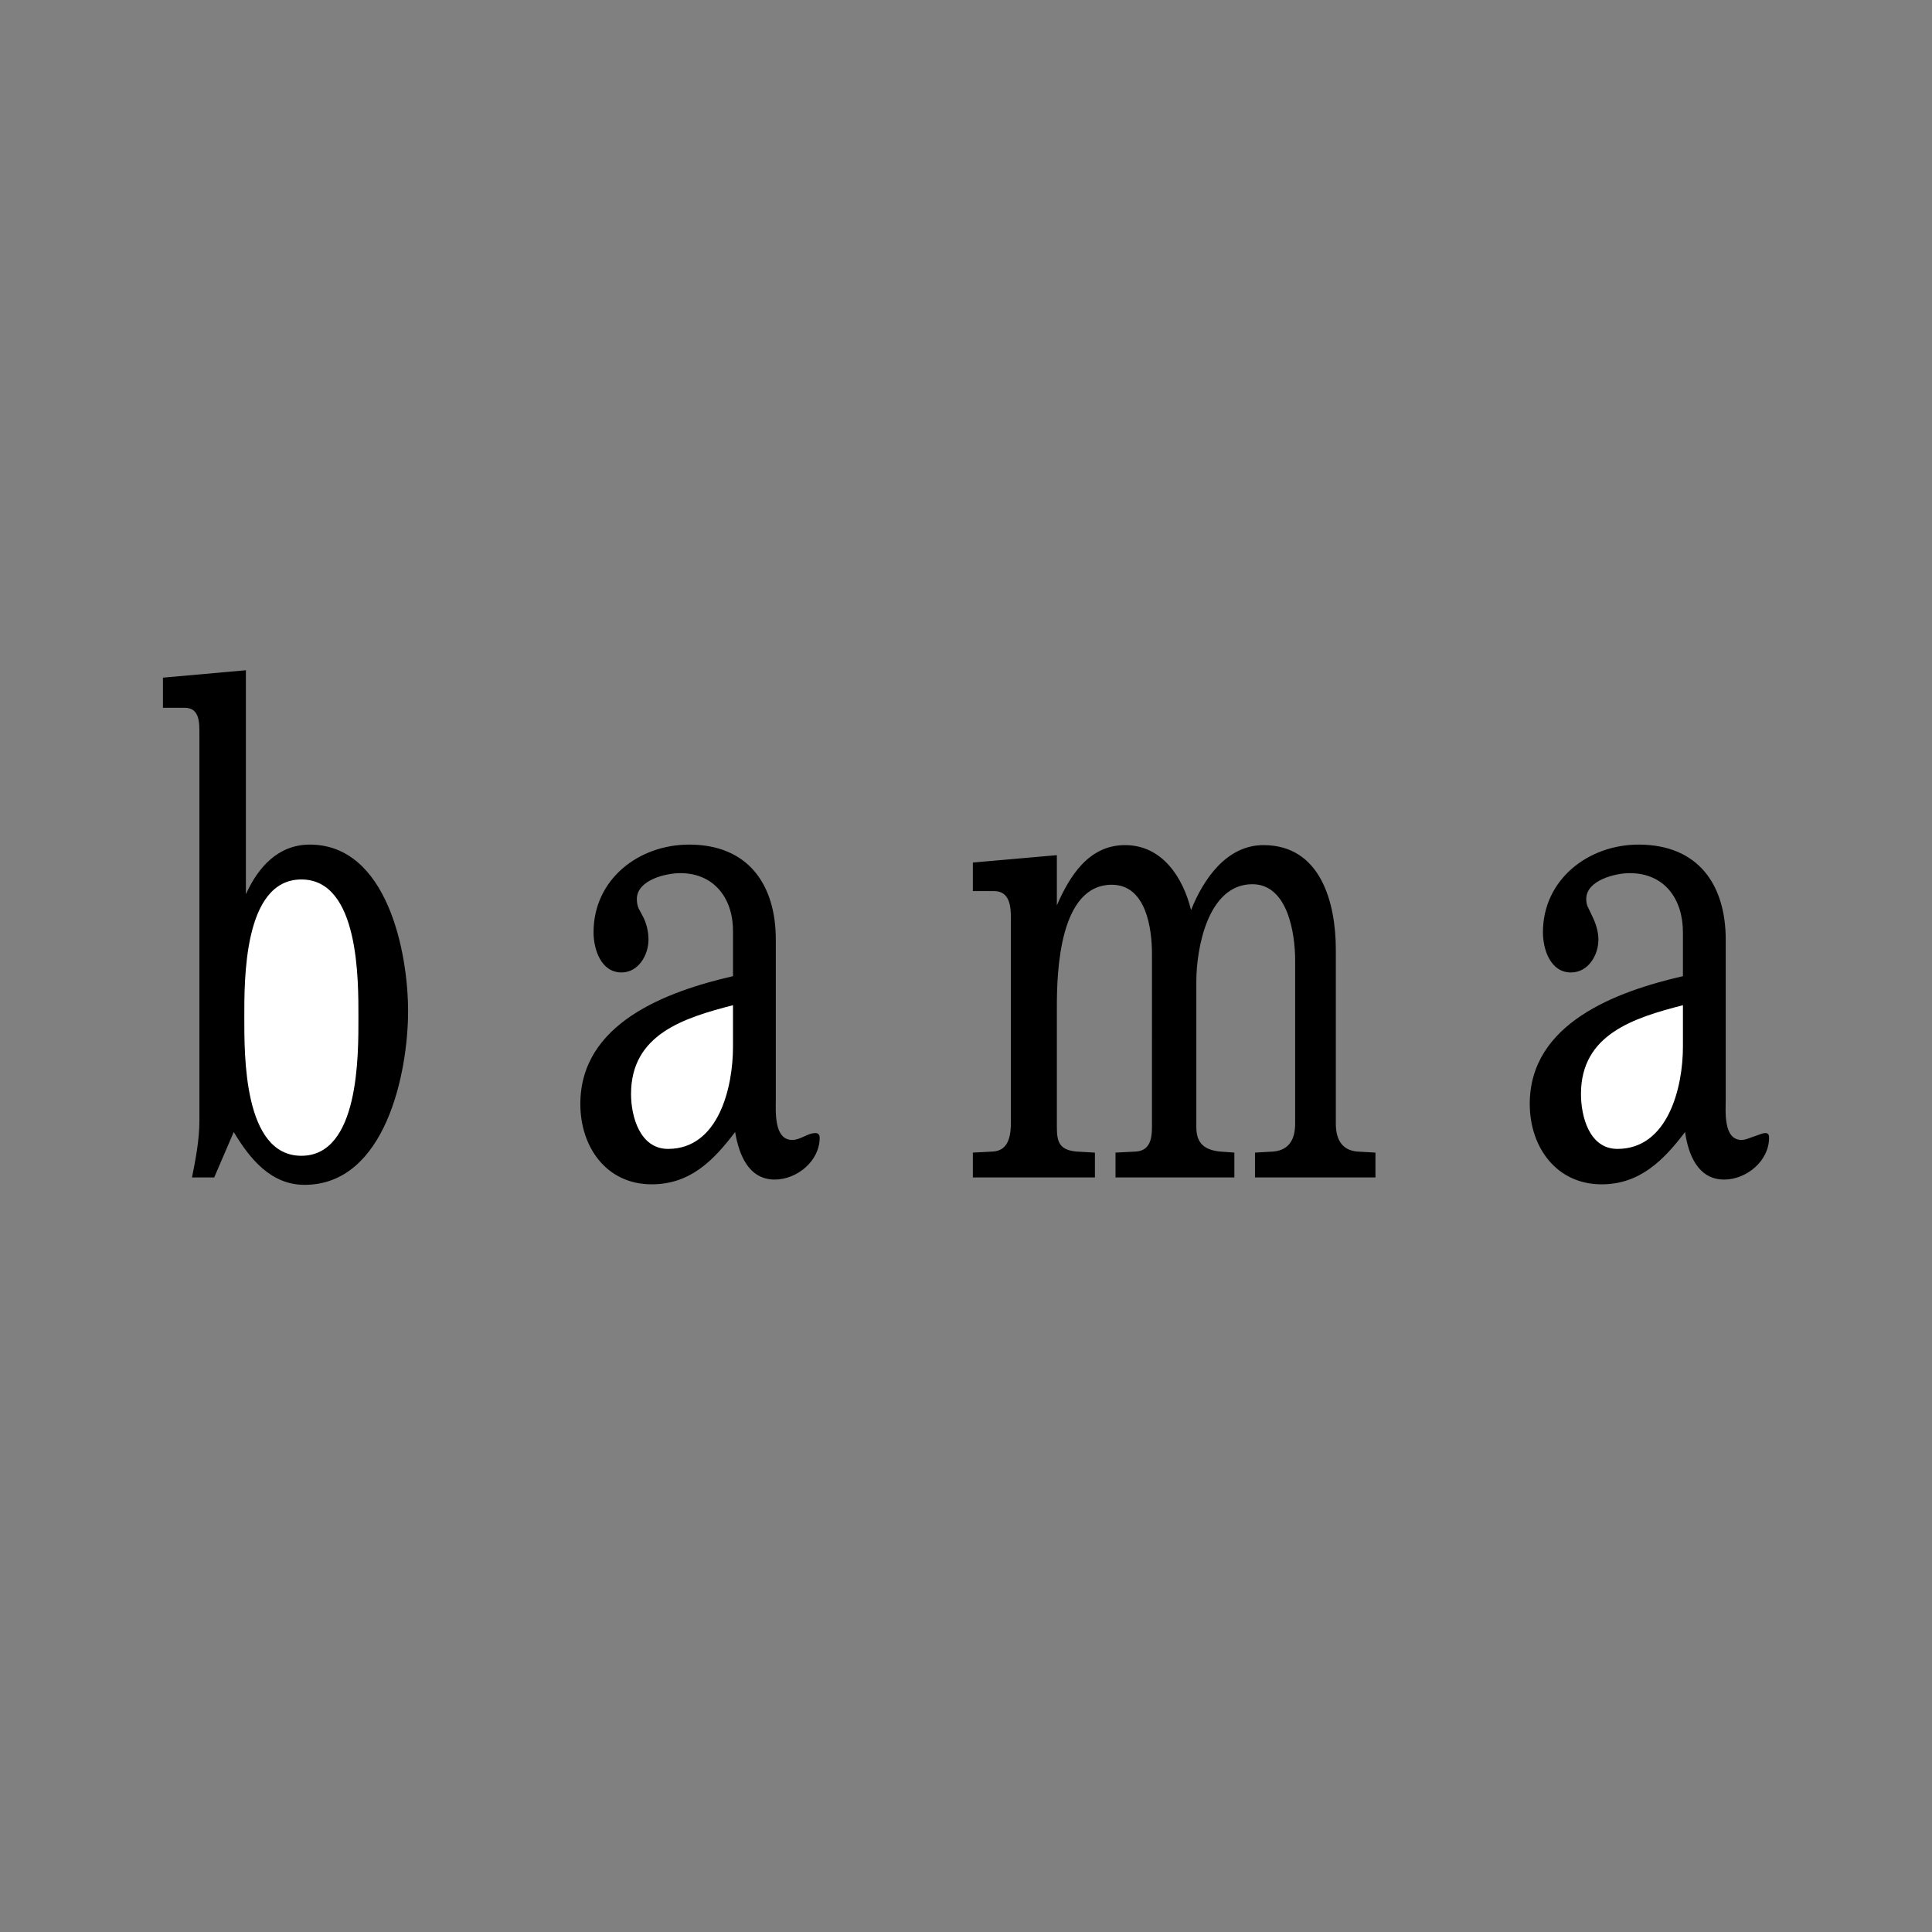
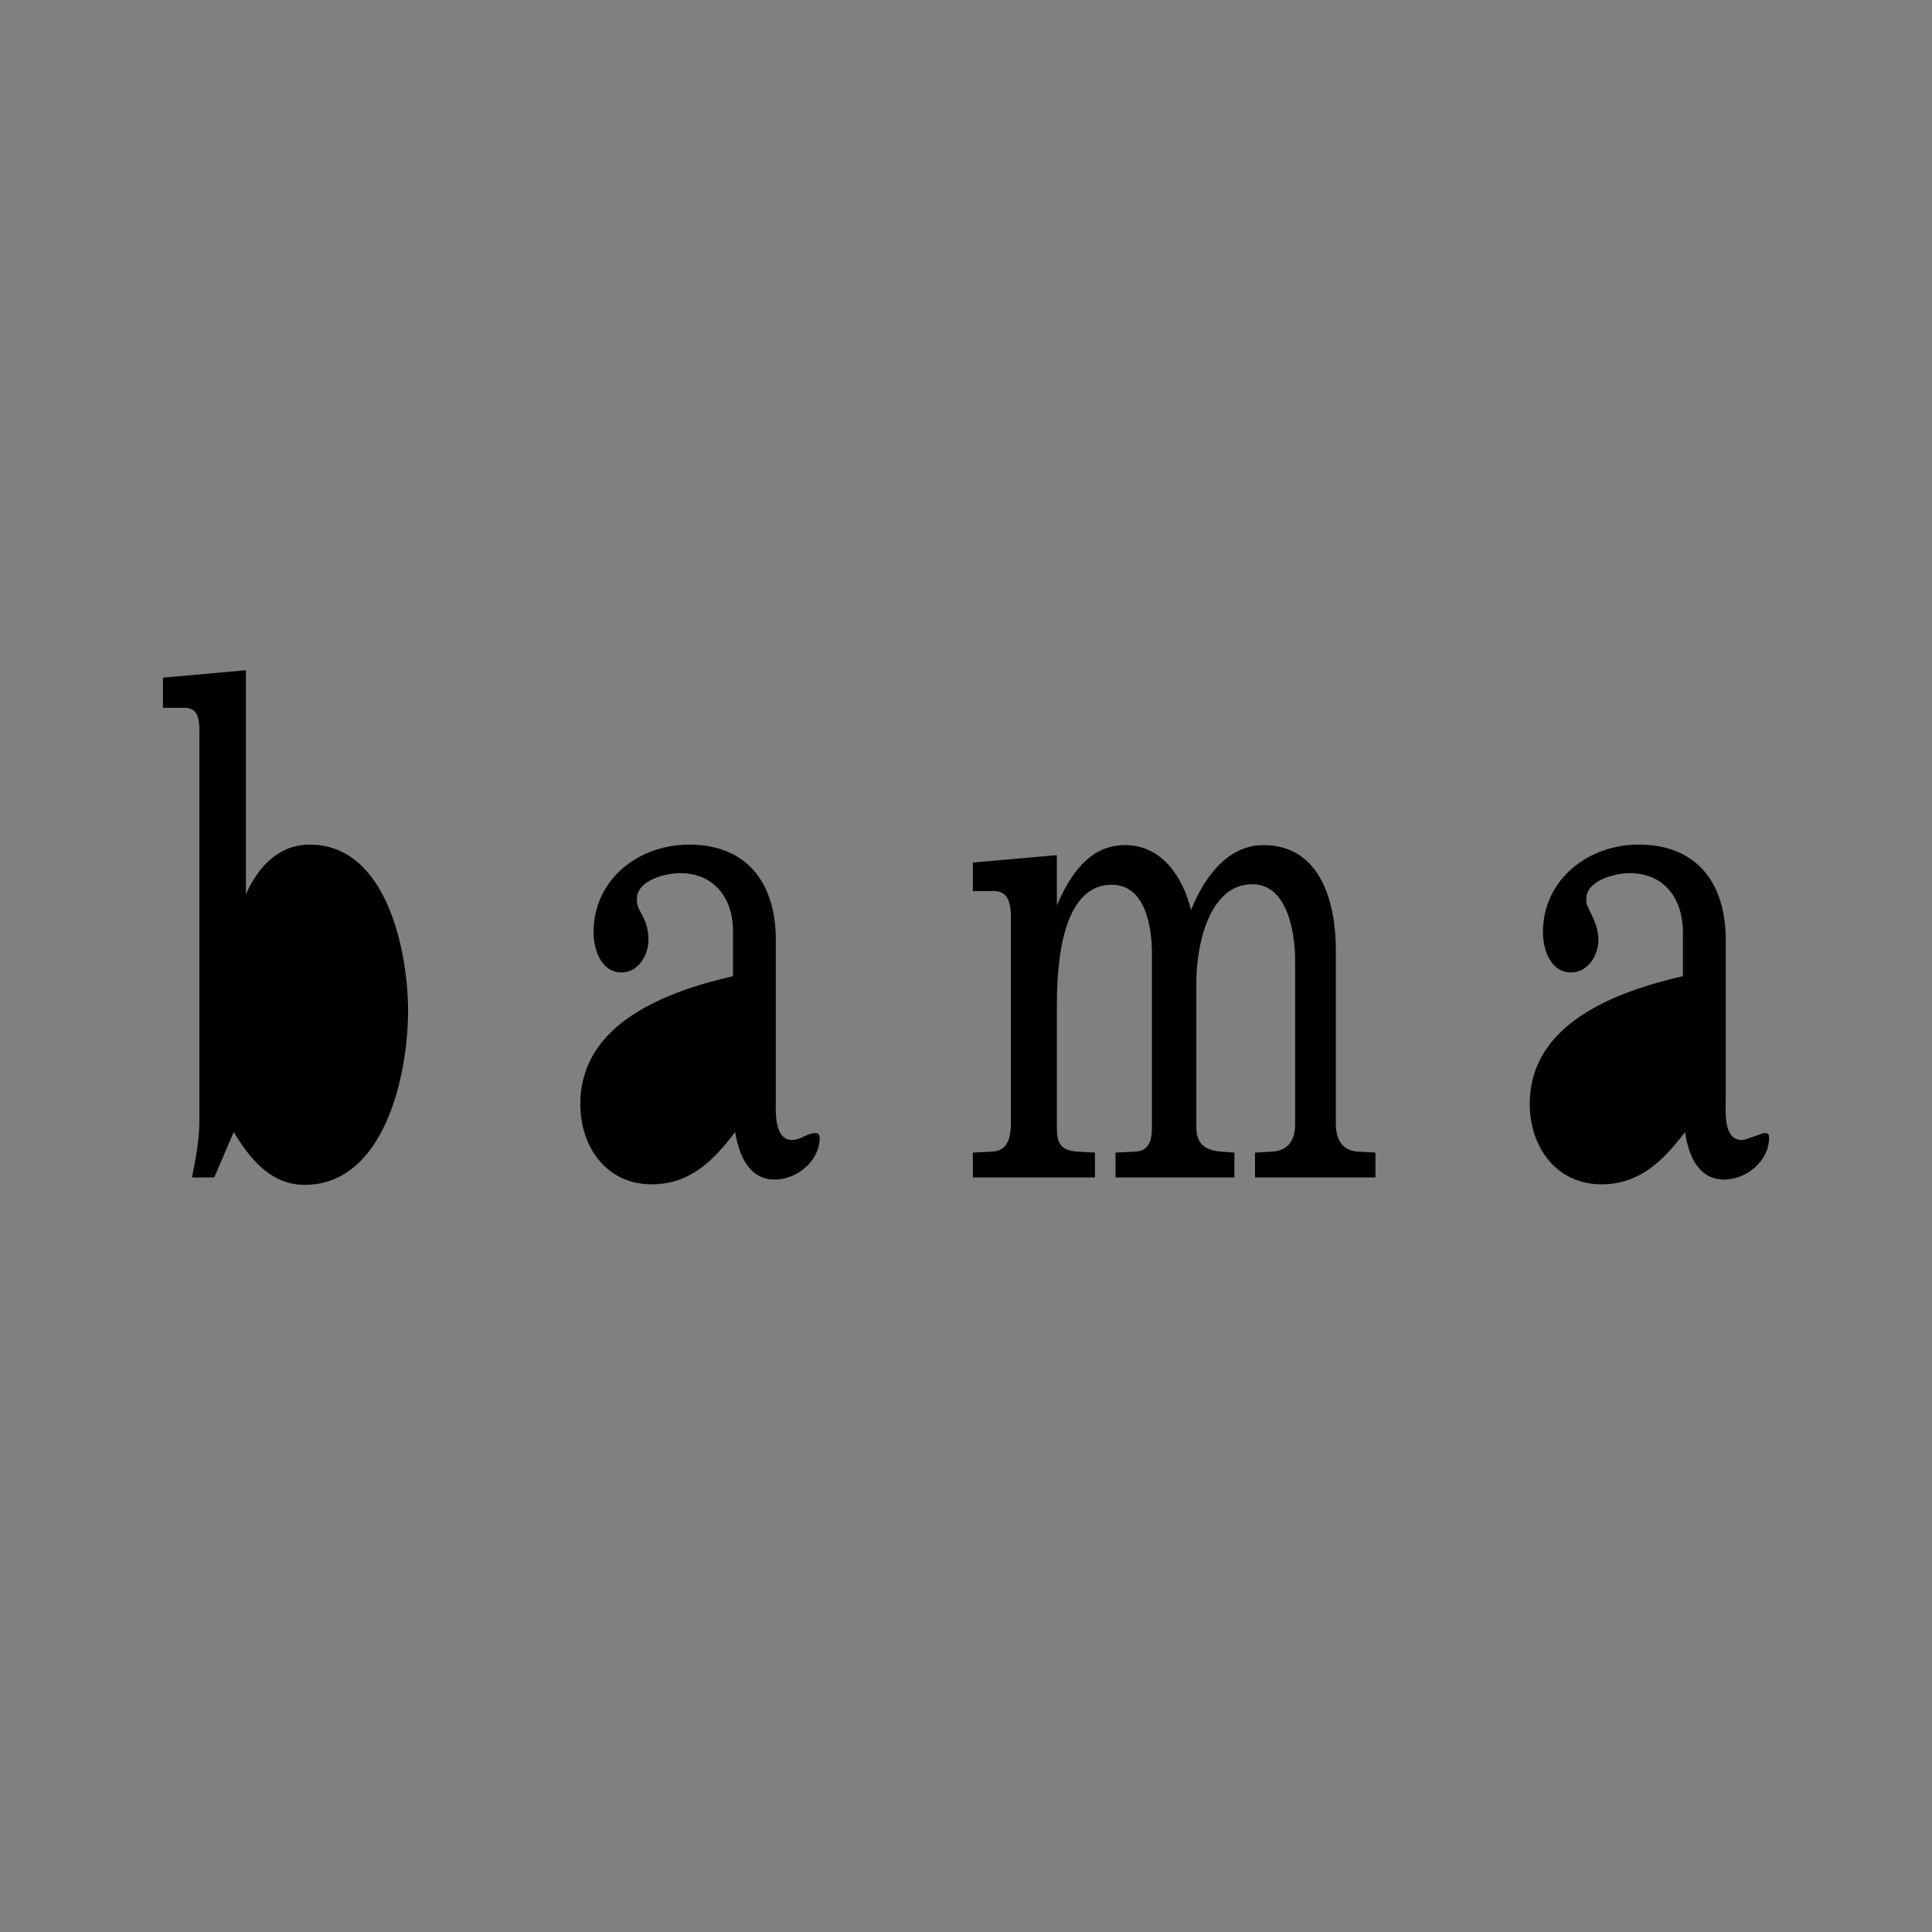
<svg xmlns="http://www.w3.org/2000/svg" width="2500" height="2500" viewBox="0 0 192.756 192.756">
  <rect x="0" y="0" width="192.756" height="192.756" fill="#808080" stroke="none" />
  <g fill-rule="evenodd" clip-rule="evenodd">
-     <path fill="#fff" fill-opacity="0" d="M0 0h192.756v192.756H0V0z" />
+     <path fill="#fff" fill-opacity="0" d="M0 0v192.756H0V0z" />
    <path d="M16.257 70.613v-3.004l8.276-.738v22.35c1.212-2.689 3.215-4.955 6.378-4.955 7.696 0 9.804 10.7 9.804 16.604 0 6.168-2.267 17.342-10.331 17.342-3.374 0-5.482-2.635-7.063-5.271l-1.95 4.533h-2.214c.369-1.844.738-3.795.738-5.639V73.302c0-1.16.053-2.688-1.477-2.688h-2.161v-.001zM73.132 97.391v-4.375c.053-3.268-1.792-5.903-5.271-5.903-1.423 0-4.322.686-4.322 2.583 0 .316.053.632.158.896l.527 1.001c.316.686.475 1.423.475 2.161 0 1.528-1.001 3.268-2.688 3.268-2.055 0-2.793-2.319-2.793-4.006 0-5.271 4.48-8.75 9.541-8.75 5.903 0 8.644 4.006 8.644 9.488v15.918c0 1.16-.211 4.059 1.634 4.059.843 0 1.529-.686 2.319-.686.316 0 .422.211.422.475 0 2.32-2.267 4.164-4.481 4.164-2.635 0-3.584-2.529-3.953-4.744-2.161 2.848-4.48 5.219-8.328 5.219-4.533 0-7.116-3.742-7.116-8.012-.001-8.065 8.591-11.227 15.232-12.756zM97.062 117.473v-2.477l2.004-.105c1.633-.105 1.791-1.688 1.791-3.004V91.645c0-1.212-.105-2.741-1.686-2.741h-2.109v-2.847l8.381-.738v5.007c1.266-2.899 3.164-6.009 6.801-6.009 3.742 0 5.799 3.268 6.588 6.483 1.213-3.057 3.533-6.483 7.223-6.483 5.744 0 7.221 5.798 7.221 10.437v17.343c0 1.475.527 2.635 2.109 2.793l1.844.105v2.477h-12.018v-2.477l1.846-.105c1.633-.158 2.16-1.318 2.16-2.793V95.809c0-2.688-.738-7.59-4.27-7.59-4.428 0-5.588 6.377-5.588 9.699v14.549c0 1.58.791 2.266 2.373 2.424l1.422.105v2.477h-11.859v-2.477l2.057-.105c1.369-.105 1.58-1.266 1.58-2.424V95.176c0-2.53-.578-6.904-4.006-6.904-5.219 0-5.482 8.644-5.482 12.123v12.072c0 1.475.264 2.266 1.951 2.424l1.846.105v2.477H97.062zM167.906 97.391v-4.375c0-3.268-1.791-5.903-5.324-5.903-1.369 0-4.322.686-4.322 2.583 0 .316.053.632.211.896l.475 1.001c.316.686.527 1.423.527 2.161 0 1.528-1.002 3.268-2.74 3.268-2.057 0-2.795-2.319-2.795-4.006 0-5.271 4.533-8.75 9.541-8.75 5.957 0 8.697 4.006 8.697 9.488v15.918c0 1.16-.264 4.059 1.582 4.059.369 0 .686-.158 1.002-.264l.895-.316c.158-.053.316-.105.475-.105.316 0 .369.211.369.475 0 2.32-2.266 4.164-4.48 4.164-2.635 0-3.584-2.529-3.9-4.744-2.16 2.848-4.533 5.219-8.328 5.219-4.533 0-7.168-3.742-7.168-8.012-.002-8.066 8.643-11.228 15.283-12.757z" />
-     <path d="M24.375 101.502c0 3.689-.105 13.811 5.692 13.811 5.798 0 5.693-10.121 5.693-13.811 0-3.637.105-13.757-5.693-13.757-5.797 0-5.692 10.12-5.692 13.757zM73.132 100.289c-4.902 1.266-10.173 2.9-10.173 8.855 0 2.268.896 5.482 3.689 5.482 5.061 0 6.483-6.168 6.483-10.174v-4.163h.001zM167.906 100.289c-4.902 1.266-10.172 2.9-10.172 8.855 0 2.268.842 5.482 3.637 5.482 5.061 0 6.535-6.168 6.535-10.174v-4.163z" fill="#fff" />
  </g>
</svg>